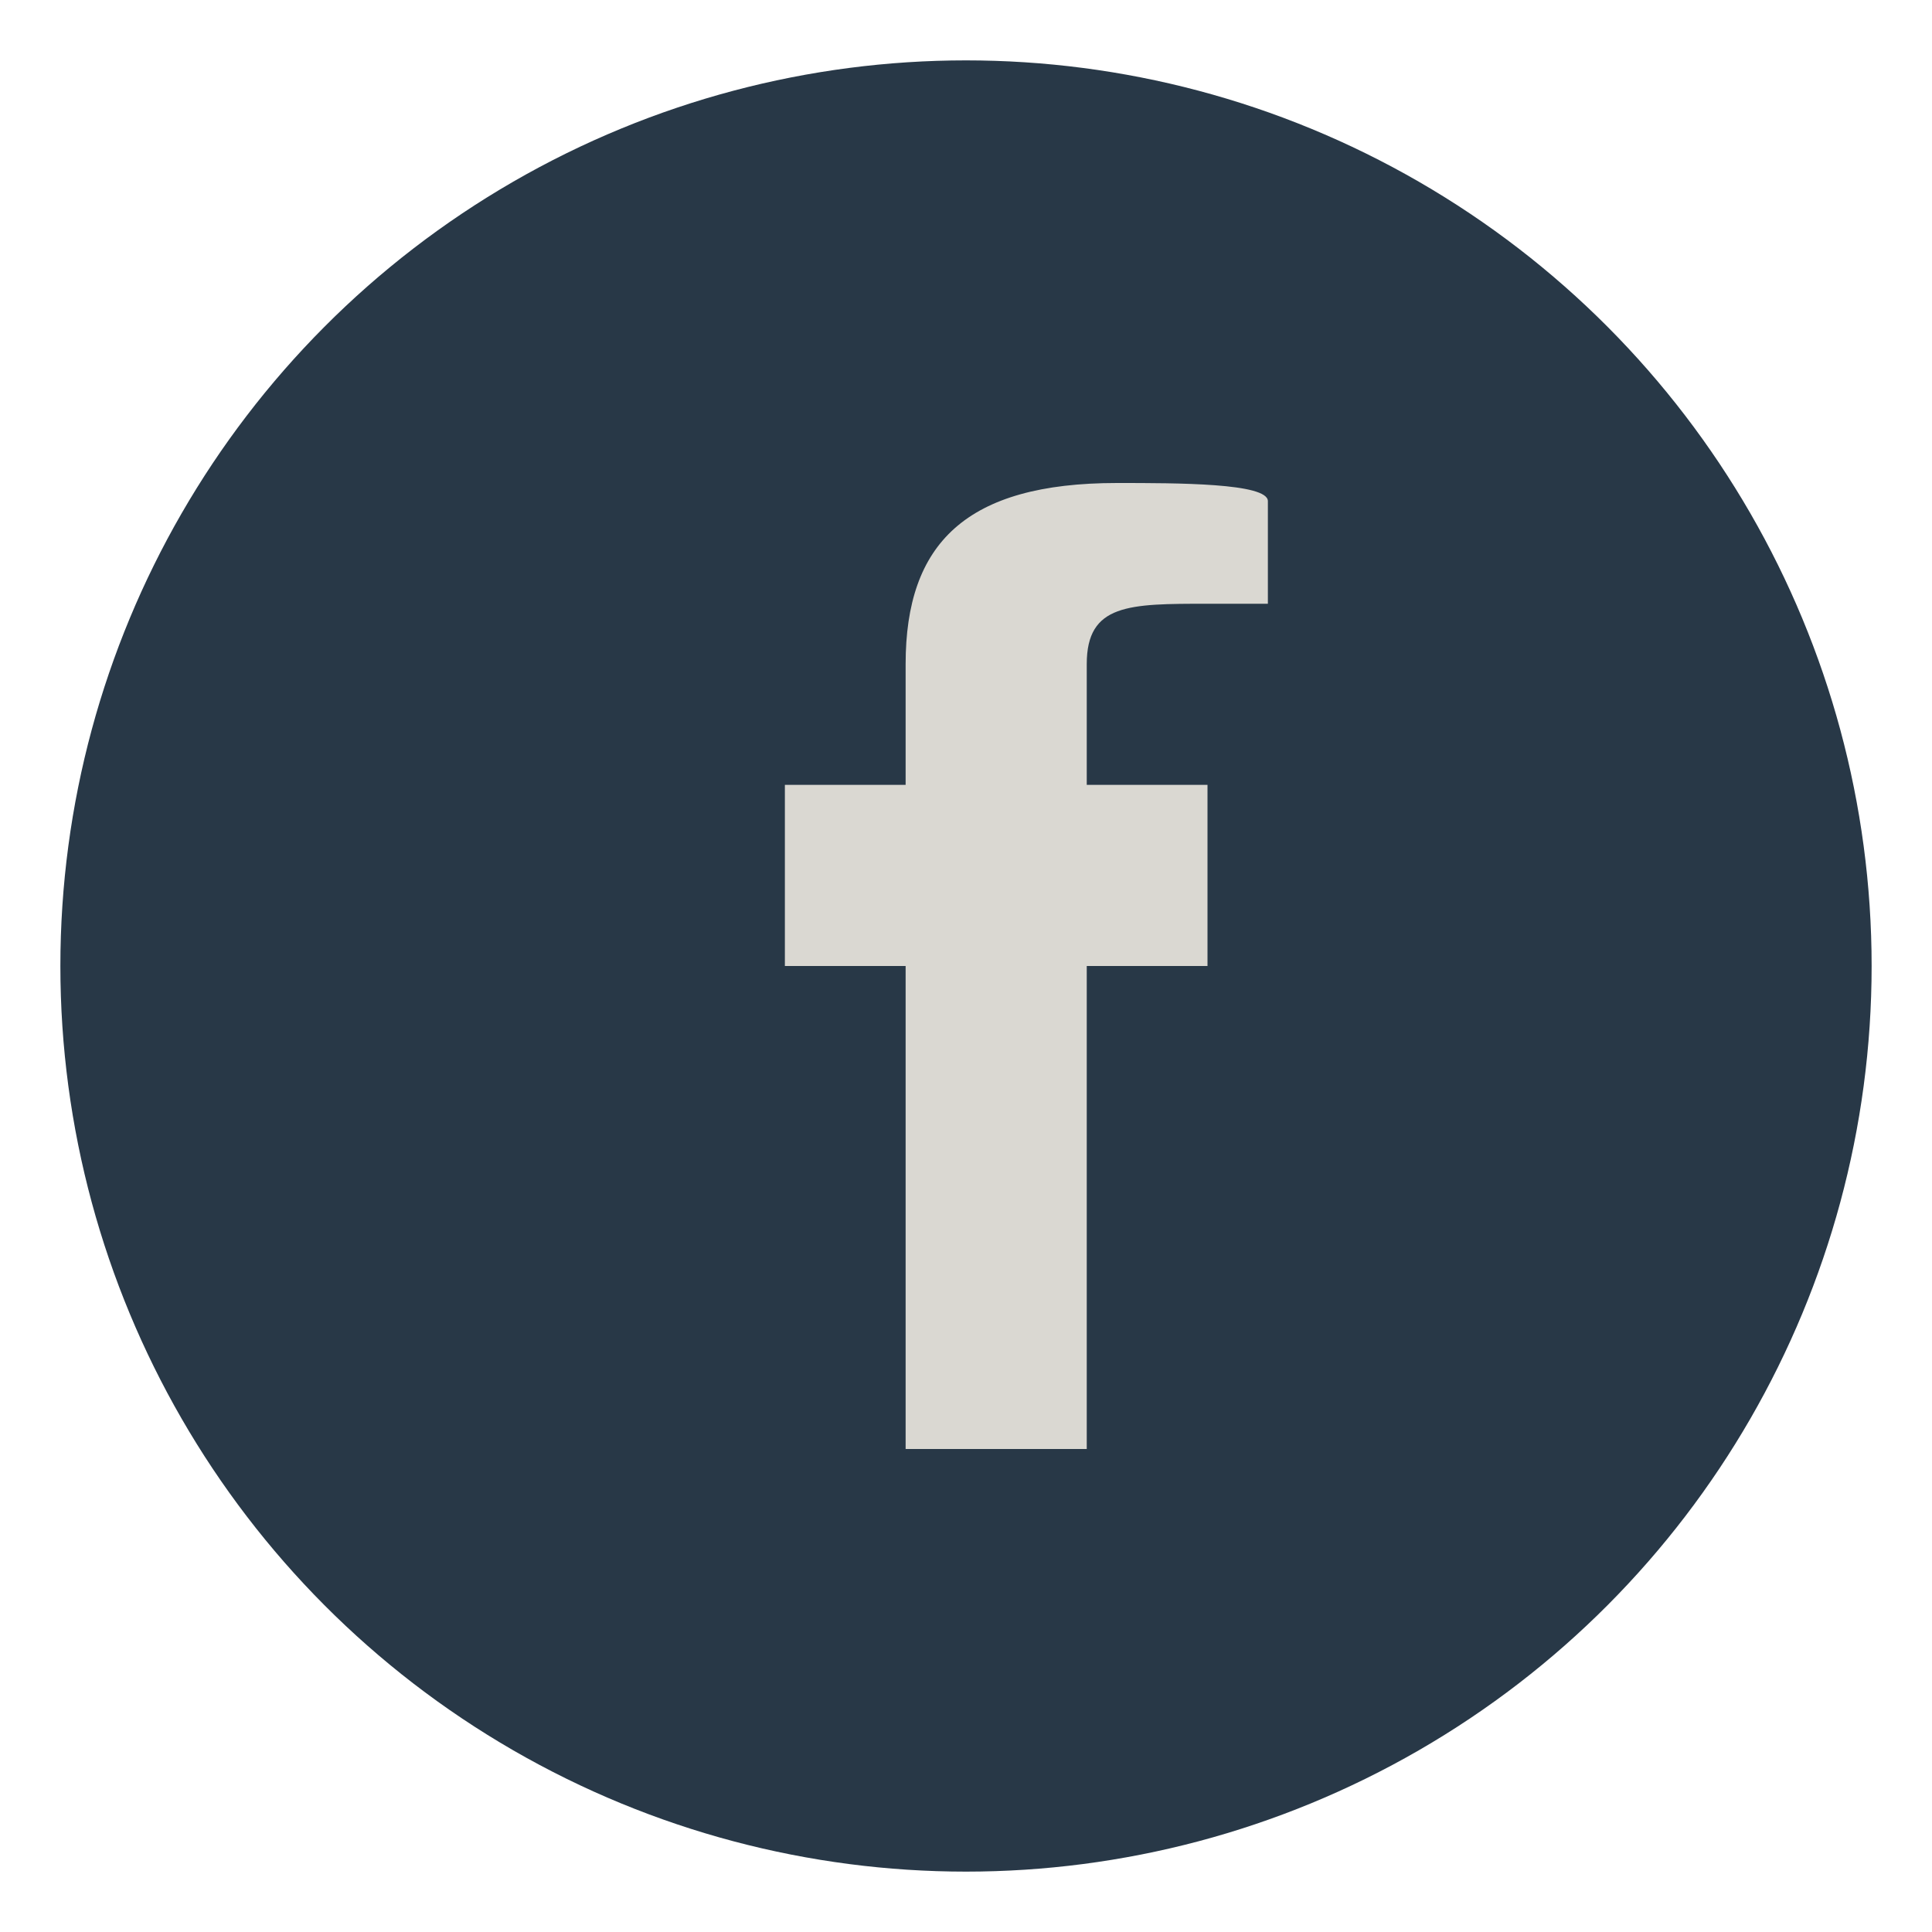
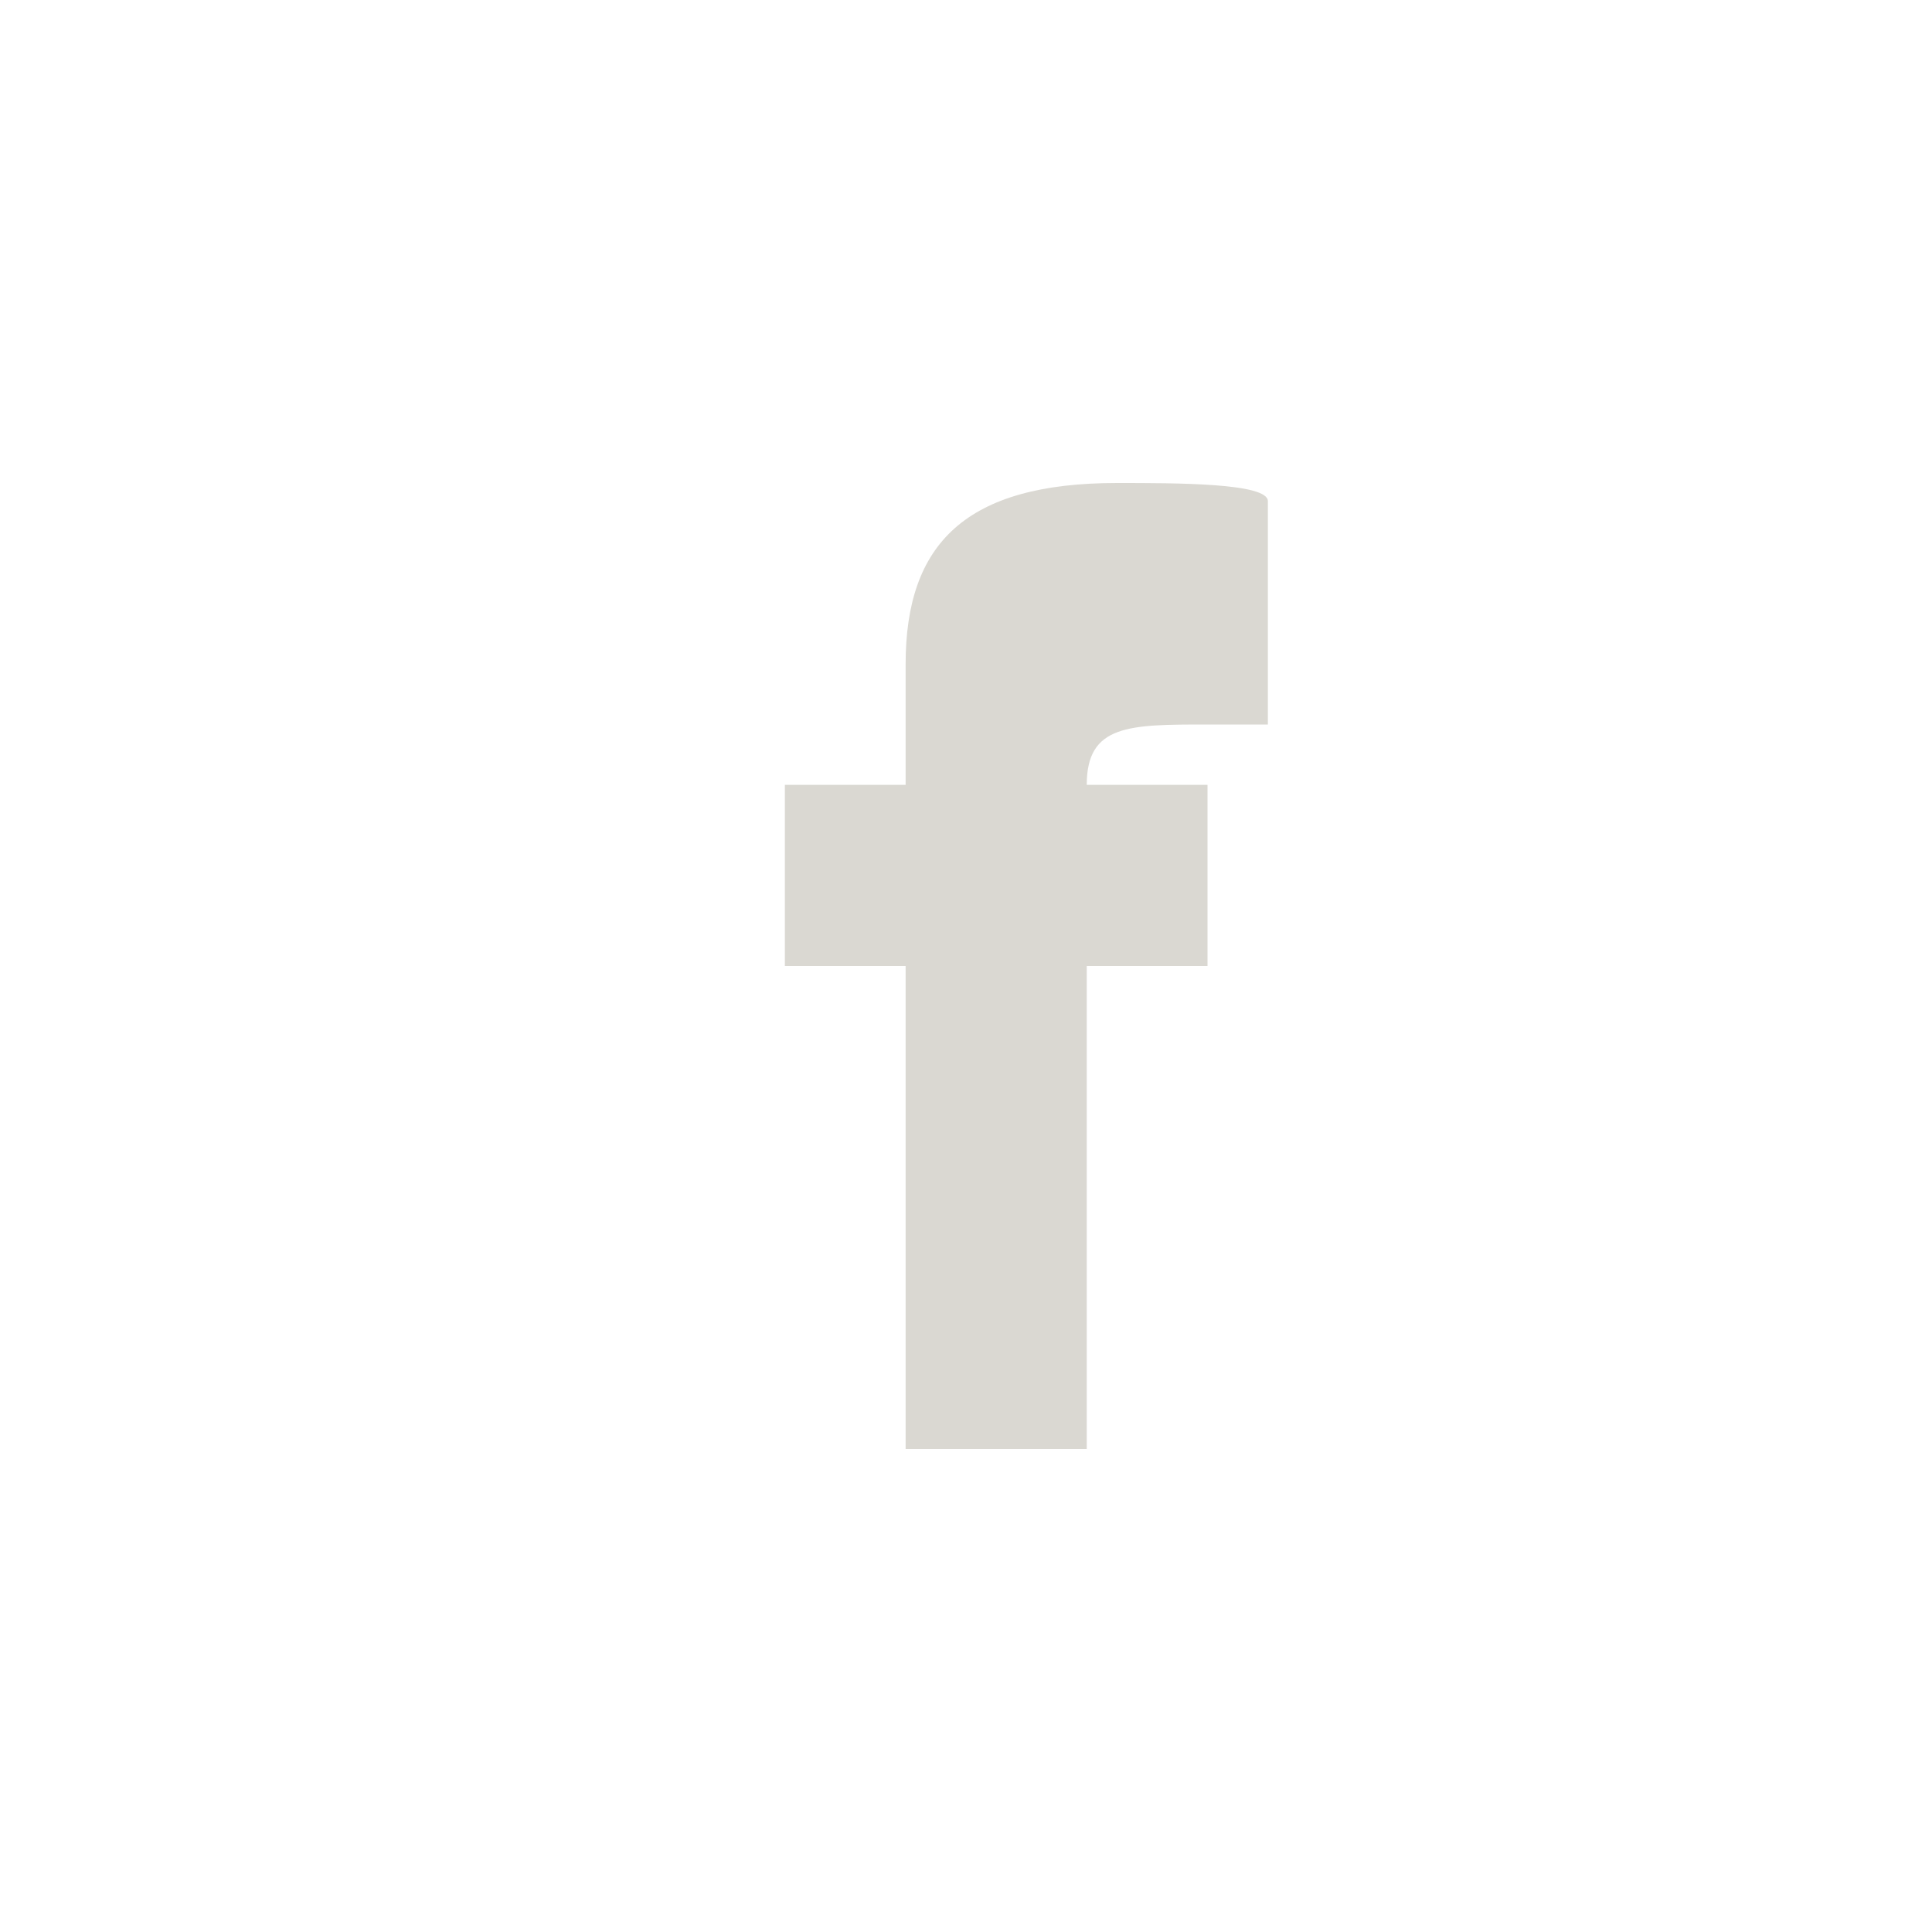
<svg xmlns="http://www.w3.org/2000/svg" width="32" height="32" viewBox="0 0 32 32">
-   <circle cx="16" cy="16" r="15" fill="#283847" />
-   <path d="M18 16h2v-3h-2v-2c0-1 .7-1 2-1h1V8.3C21 8 19.5 8 18.5 8c-2.5 0-3.5 1-3.5 3v2H13v3h2v8h3z" fill="#DAD8D2" />
+   <path d="M18 16h2v-3h-2c0-1 .7-1 2-1h1V8.3C21 8 19.5 8 18.5 8c-2.5 0-3.5 1-3.5 3v2H13v3h2v8h3z" fill="#DAD8D2" />
</svg>